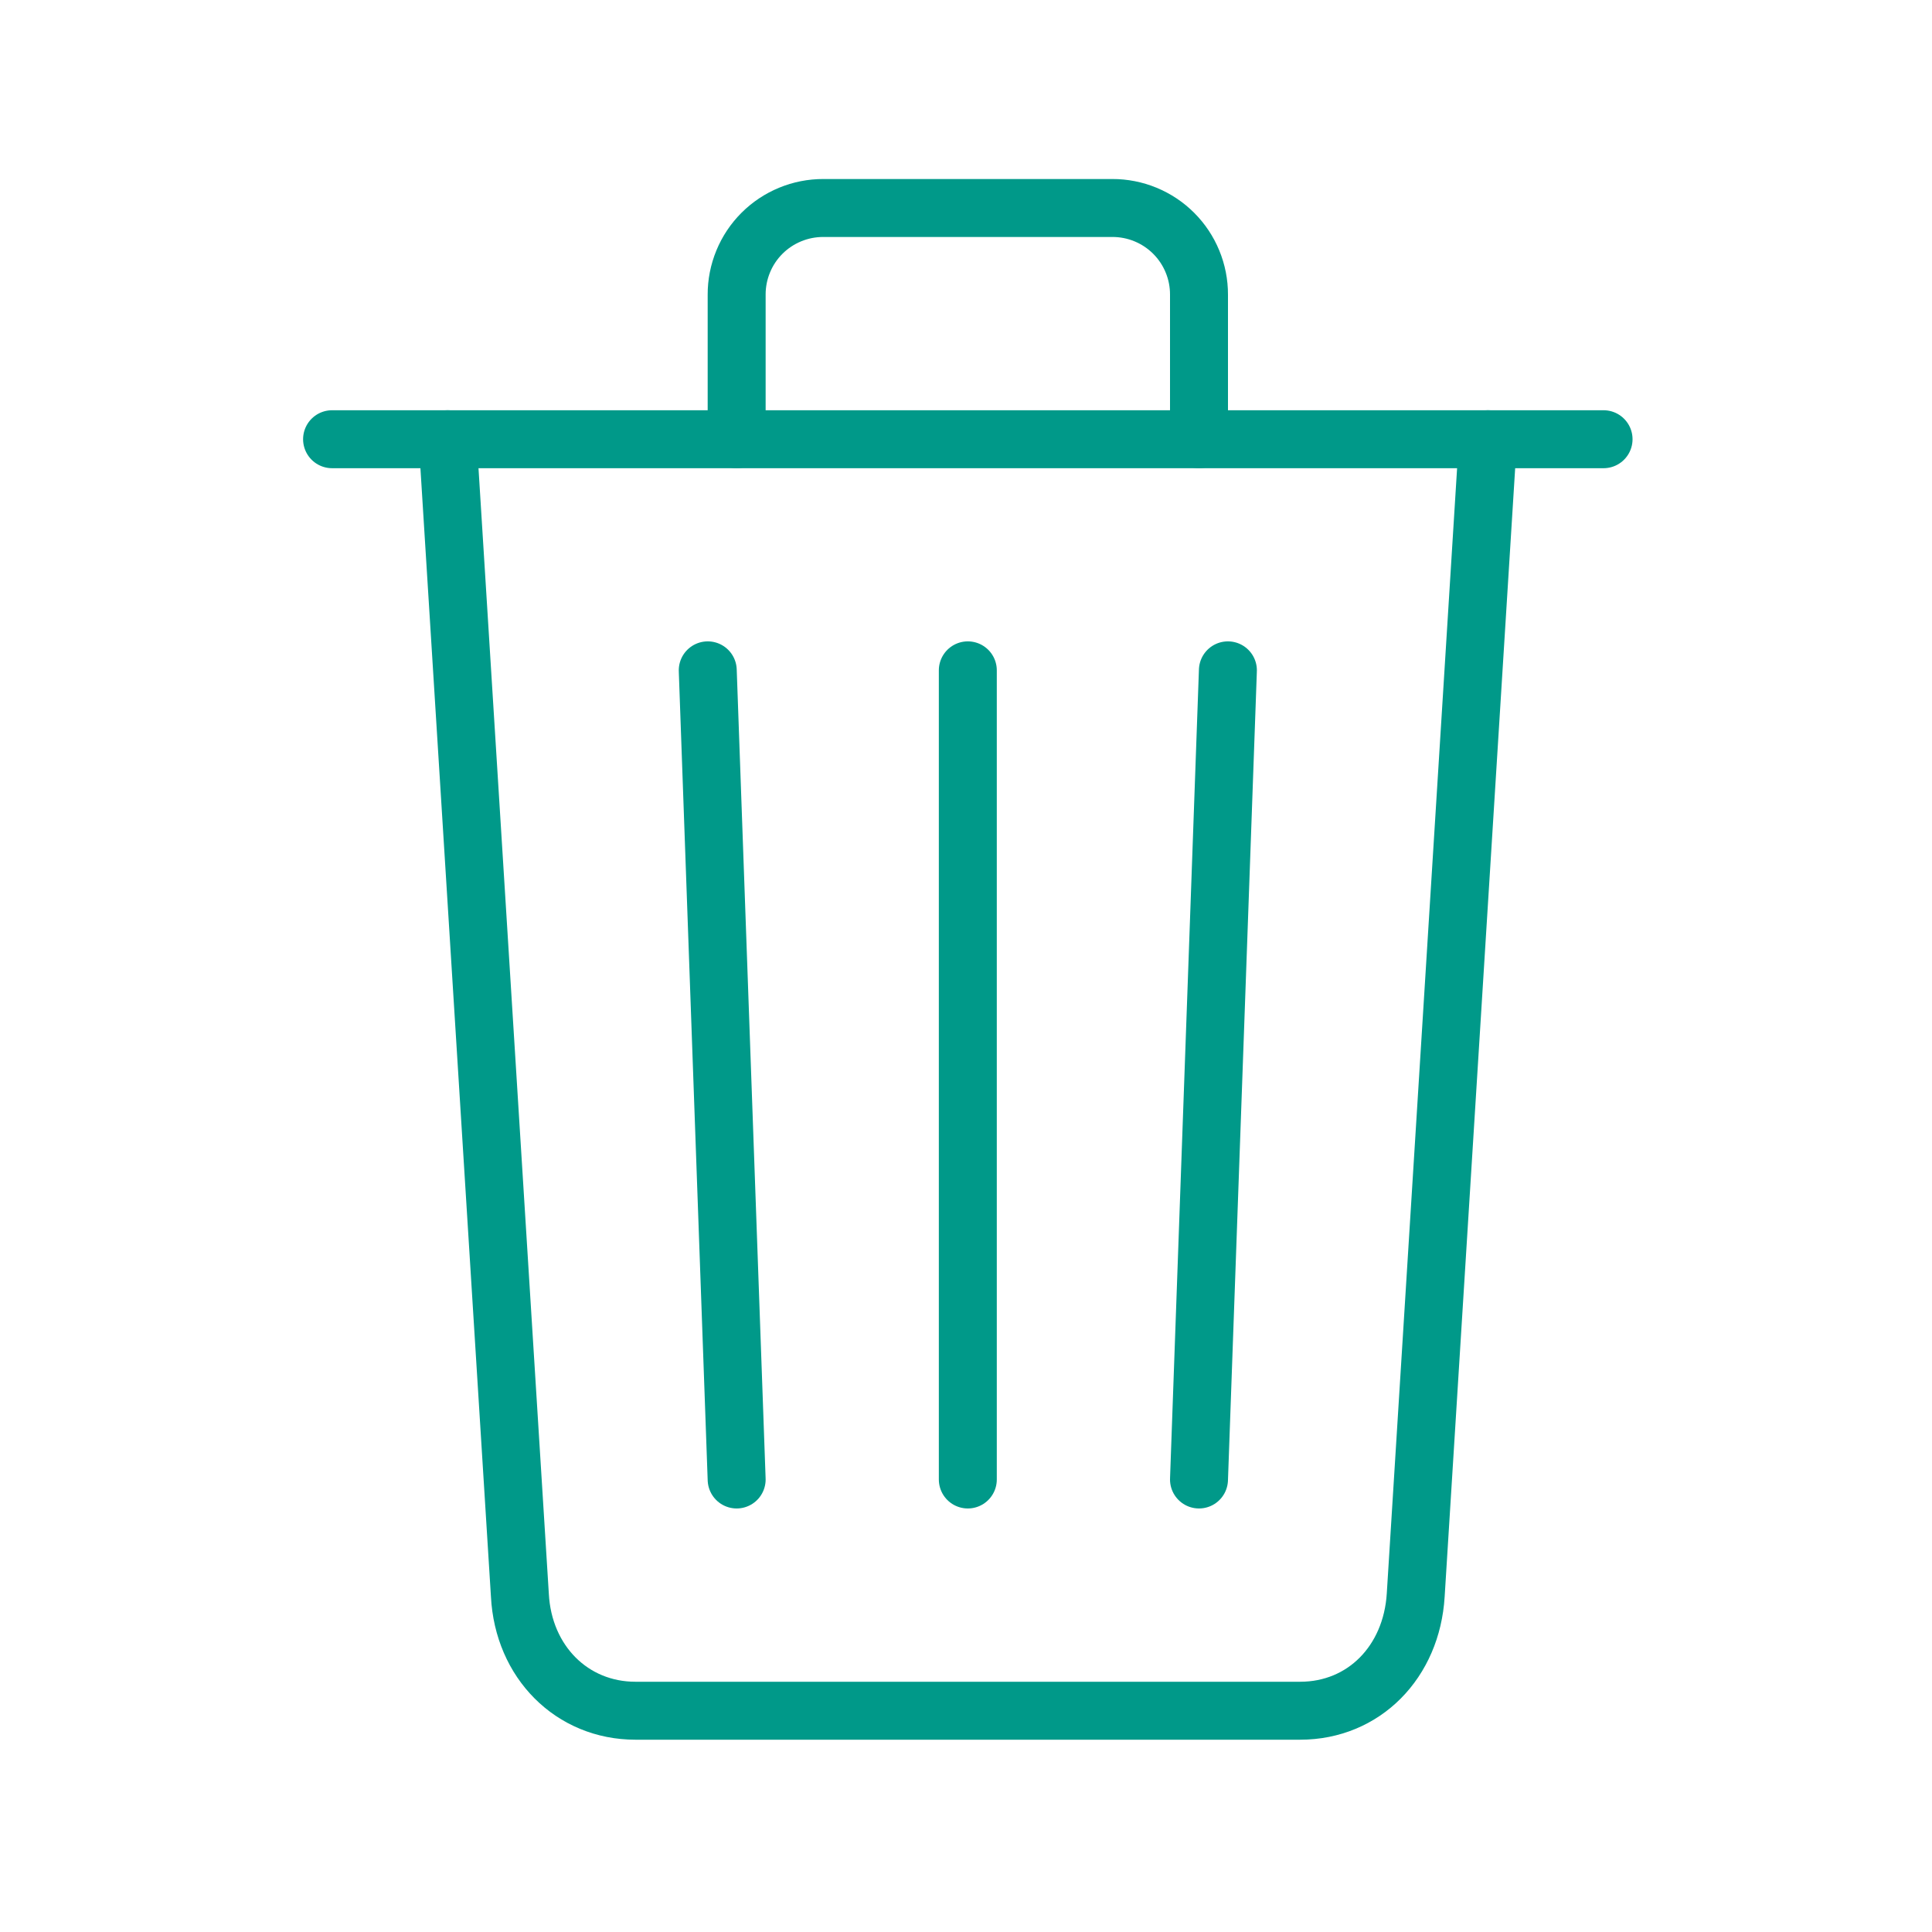
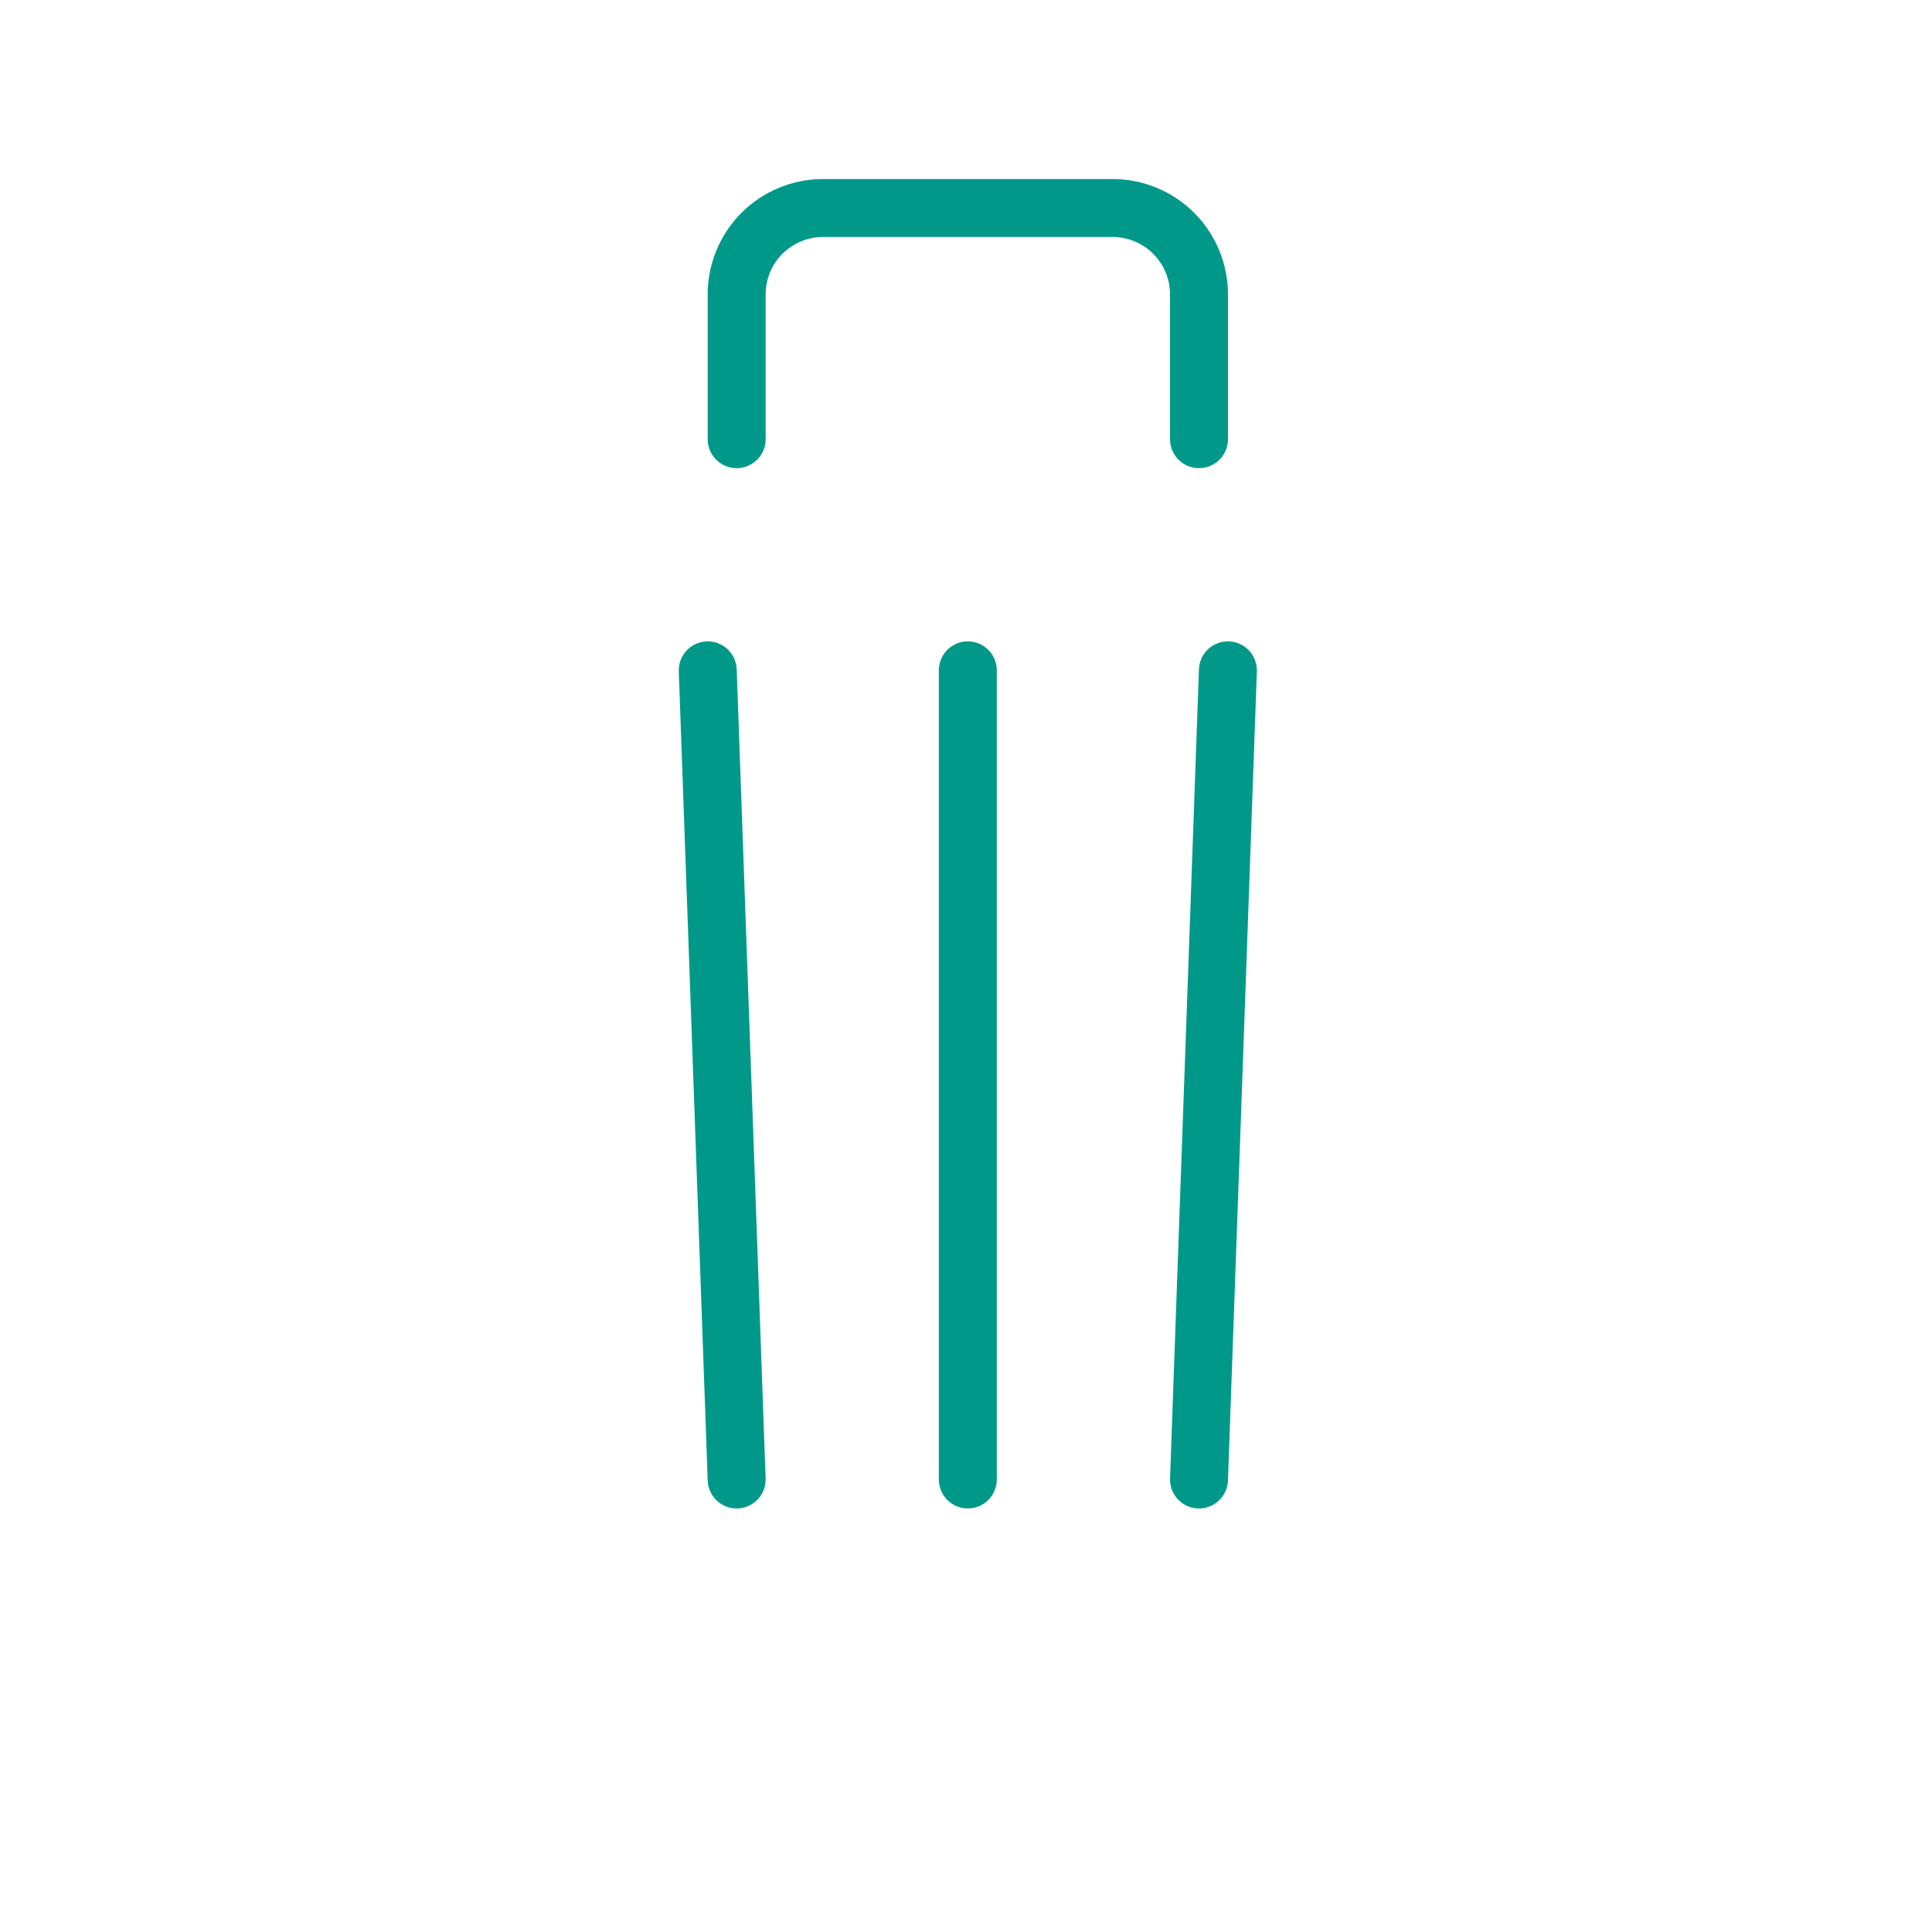
<svg xmlns="http://www.w3.org/2000/svg" width="100" height="100" viewBox="0 0 100 100" fill="none">
-   <path d="M23.17 22.734L26.909 82.564C27.087 86.021 29.602 88.547 32.892 88.547H67.294C70.598 88.547 73.066 86.021 73.277 82.564L77.016 22.734" stroke="#009989" stroke-width="3" stroke-linecap="round" stroke-linejoin="round" />
-   <path d="M17.188 22.734H83Z" fill="#009989" />
-   <path d="M17.188 22.734H83" stroke="#009989" stroke-width="3" stroke-miterlimit="10" stroke-linecap="round" />
  <path d="M38.129 22.732V15.253C38.127 14.663 38.242 14.079 38.467 13.534C38.691 12.988 39.022 12.493 39.439 12.076C39.856 11.659 40.351 11.329 40.897 11.104C41.442 10.879 42.026 10.764 42.616 10.766H57.573C58.163 10.764 58.747 10.879 59.292 11.104C59.838 11.329 60.333 11.659 60.75 12.076C61.167 12.493 61.497 12.988 61.722 13.534C61.947 14.079 62.062 14.663 62.06 15.253V22.732M50.094 34.697V76.578M36.633 34.697L38.129 76.578M63.556 34.697L62.06 76.578" stroke="#009989" stroke-width="3" stroke-linecap="round" stroke-linejoin="round" />
</svg>